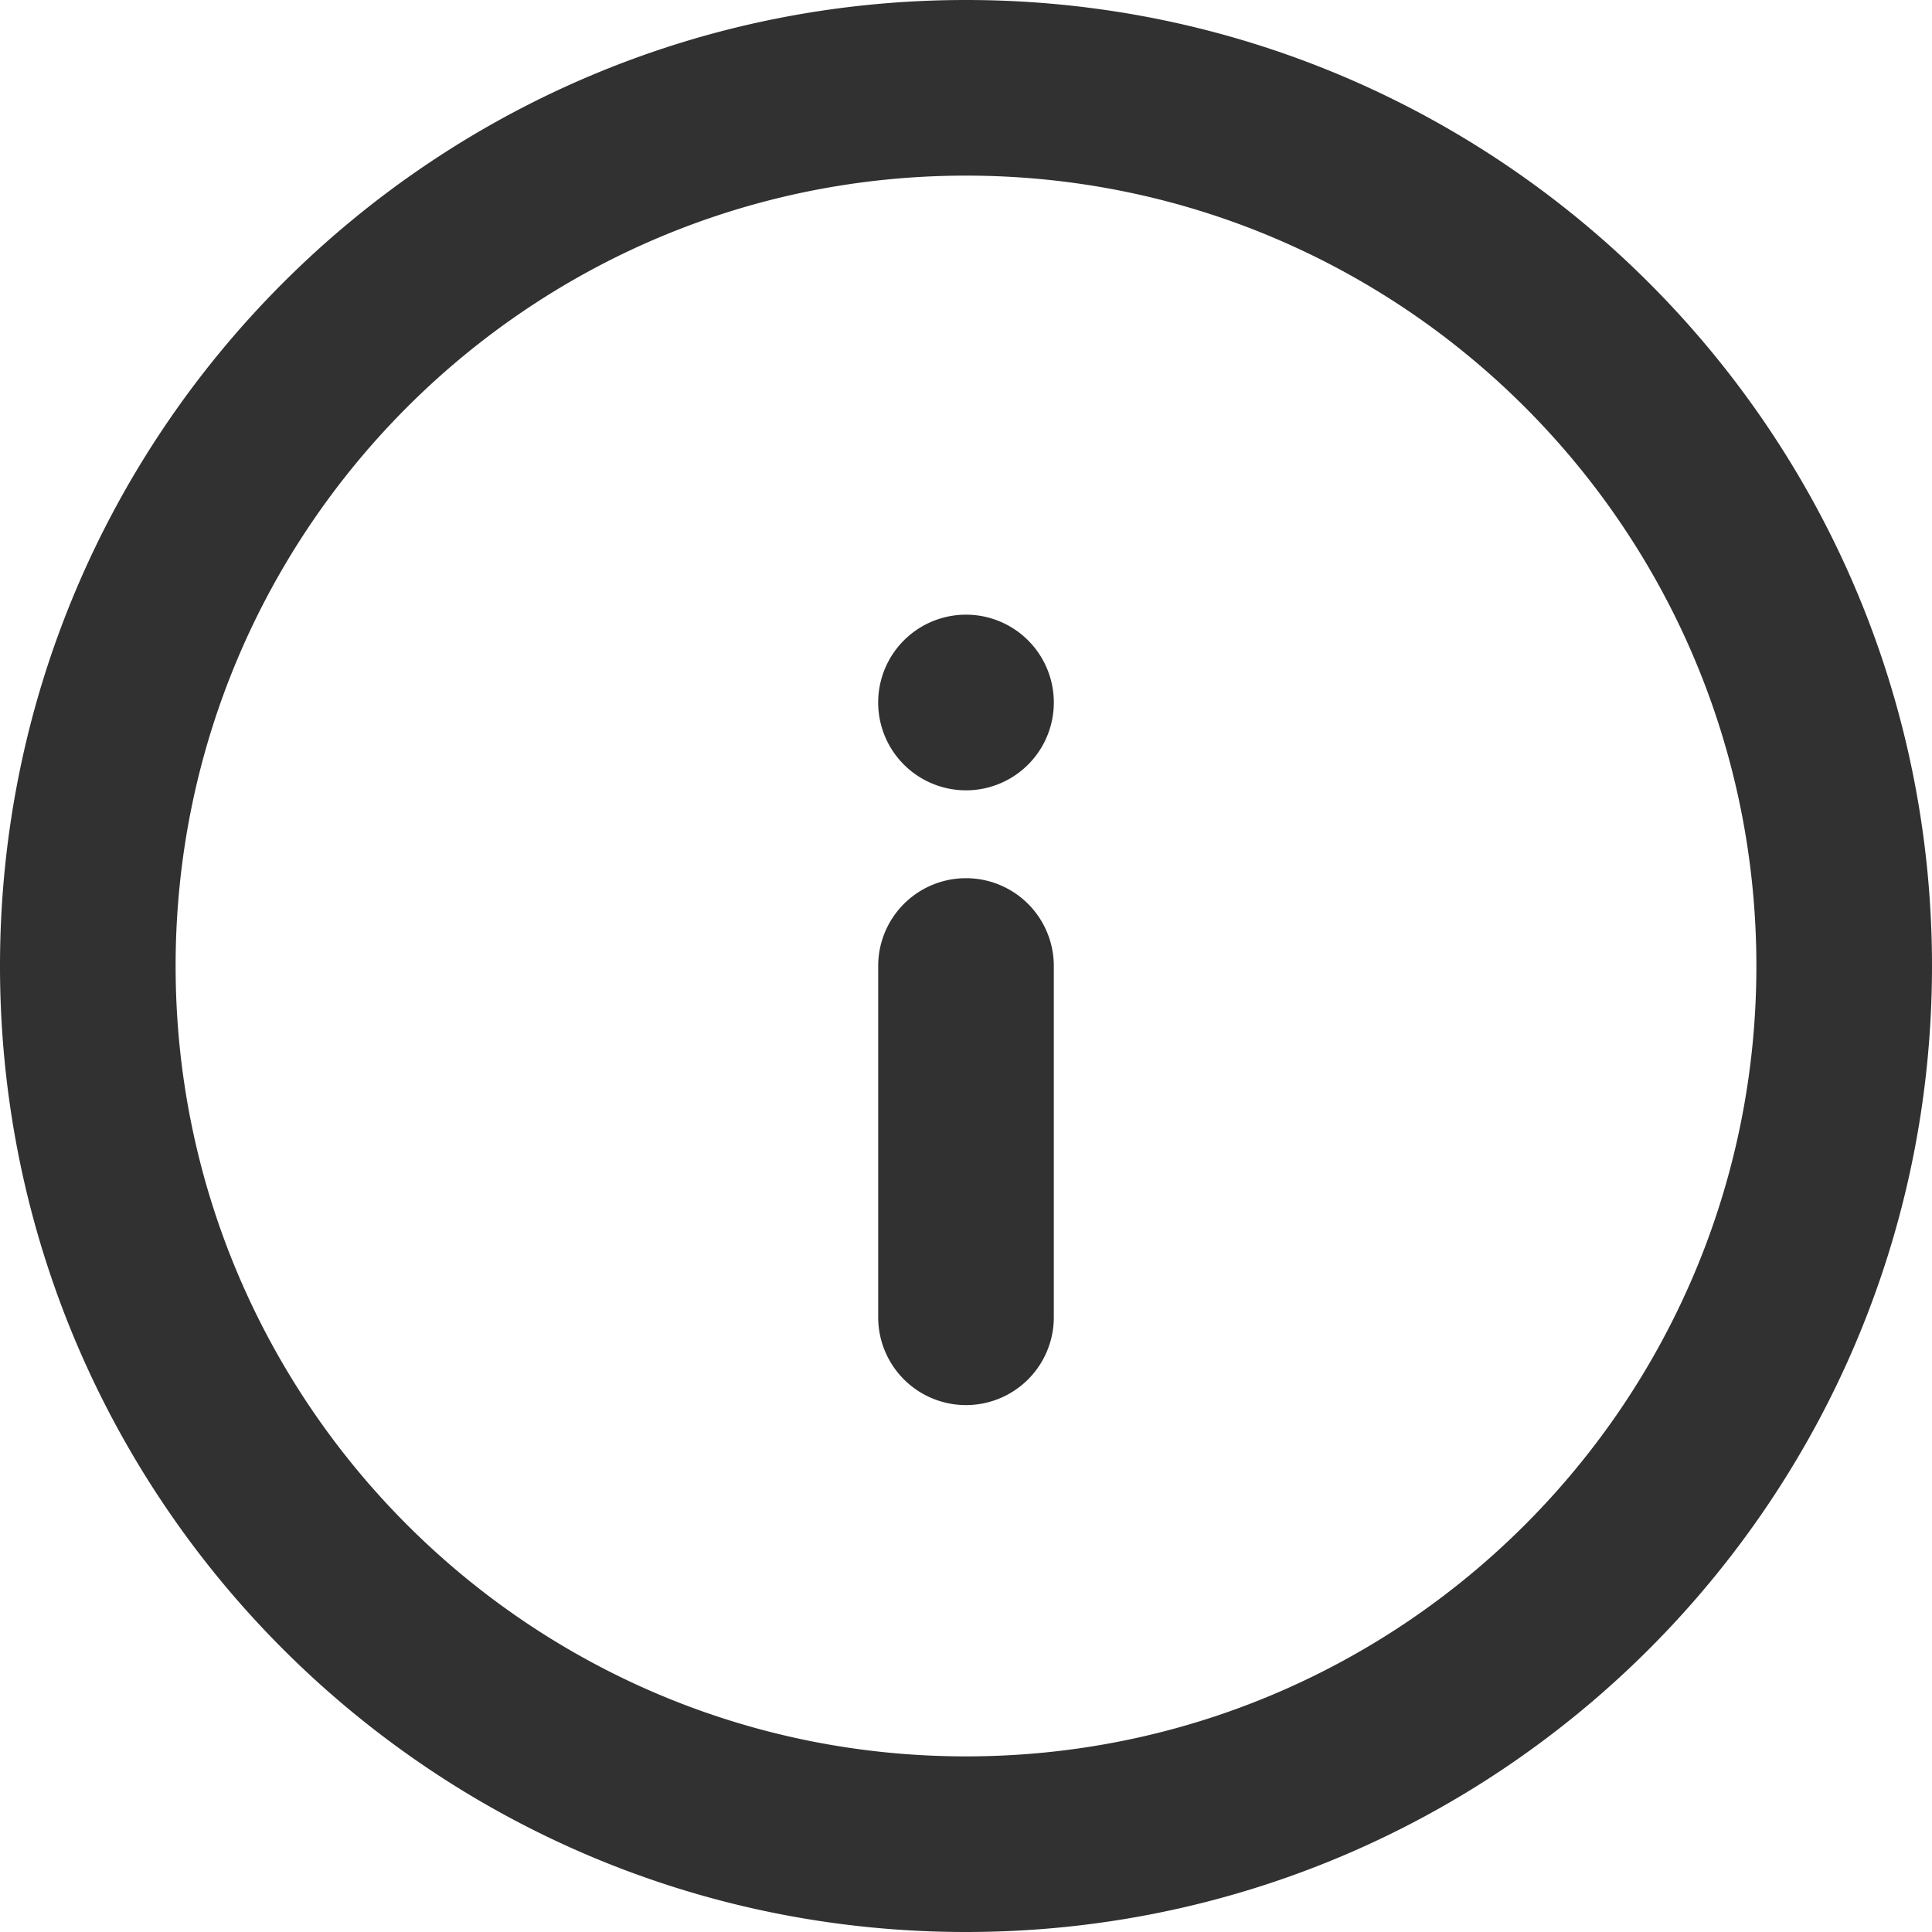
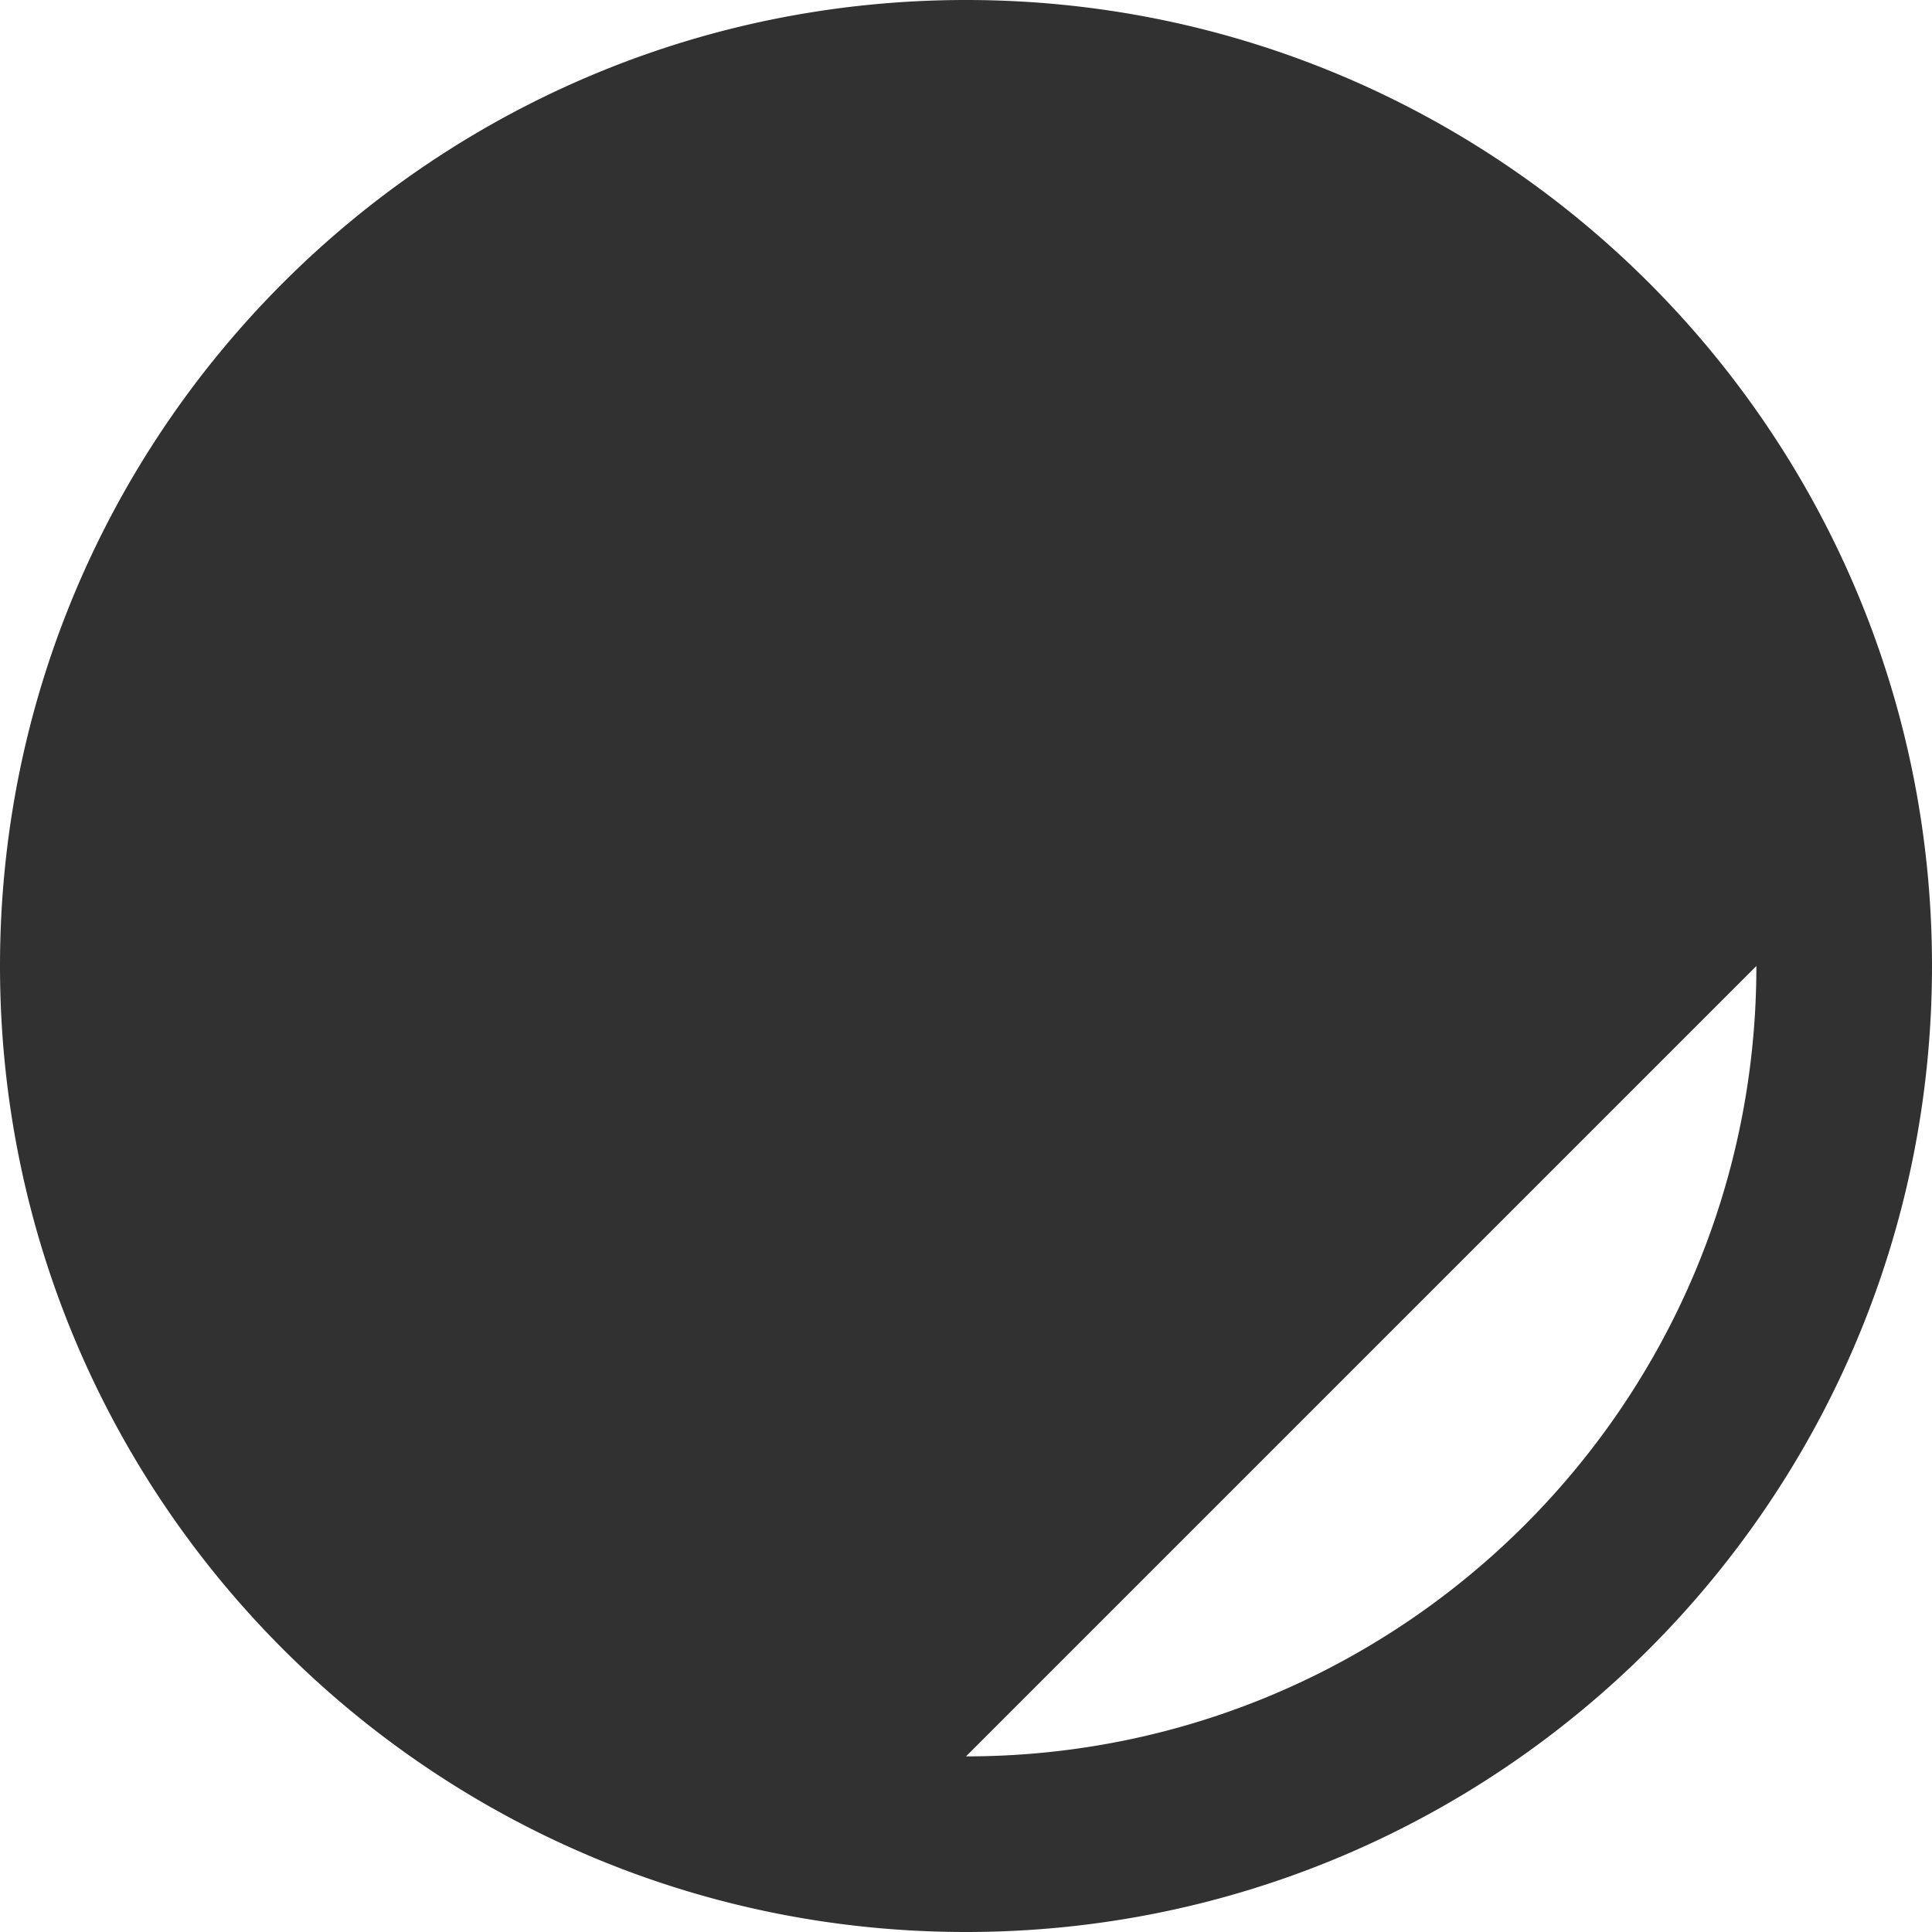
<svg xmlns="http://www.w3.org/2000/svg" xmlns:xlink="http://www.w3.org/1999/xlink" width="40" height="40" viewBox="0 0 40 40">
  <defs>
-     <path id="a" d="M20 40C8.954 40 0 31.046 0 20S8.954 0 20 0s20 8.954 20 20-8.954 20-20 20zm0-3.636c9.037 0 16.364-7.327 16.364-16.364S29.037 3.636 20 3.636 3.636 10.963 3.636 20 10.963 36.364 20 36.364zm1.818-9.091a1.818 1.818 0 1 1-3.636 0V20a1.818 1.818 0 1 1 3.636 0v7.273zM18.714 15.83a1.818 1.818 0 1 1 2.572-2.571 1.818 1.818 0 0 1-2.572 2.571z" />
+     <path id="a" d="M20 40C8.954 40 0 31.046 0 20S8.954 0 20 0s20 8.954 20 20-8.954 20-20 20zm0-3.636c9.037 0 16.364-7.327 16.364-16.364zm1.818-9.091a1.818 1.818 0 1 1-3.636 0V20a1.818 1.818 0 1 1 3.636 0v7.273zM18.714 15.83a1.818 1.818 0 1 1 2.572-2.571 1.818 1.818 0 0 1-2.572 2.571z" />
  </defs>
  <use fill="#313131" fill-rule="nonzero" xlink:href="#a" />
</svg>